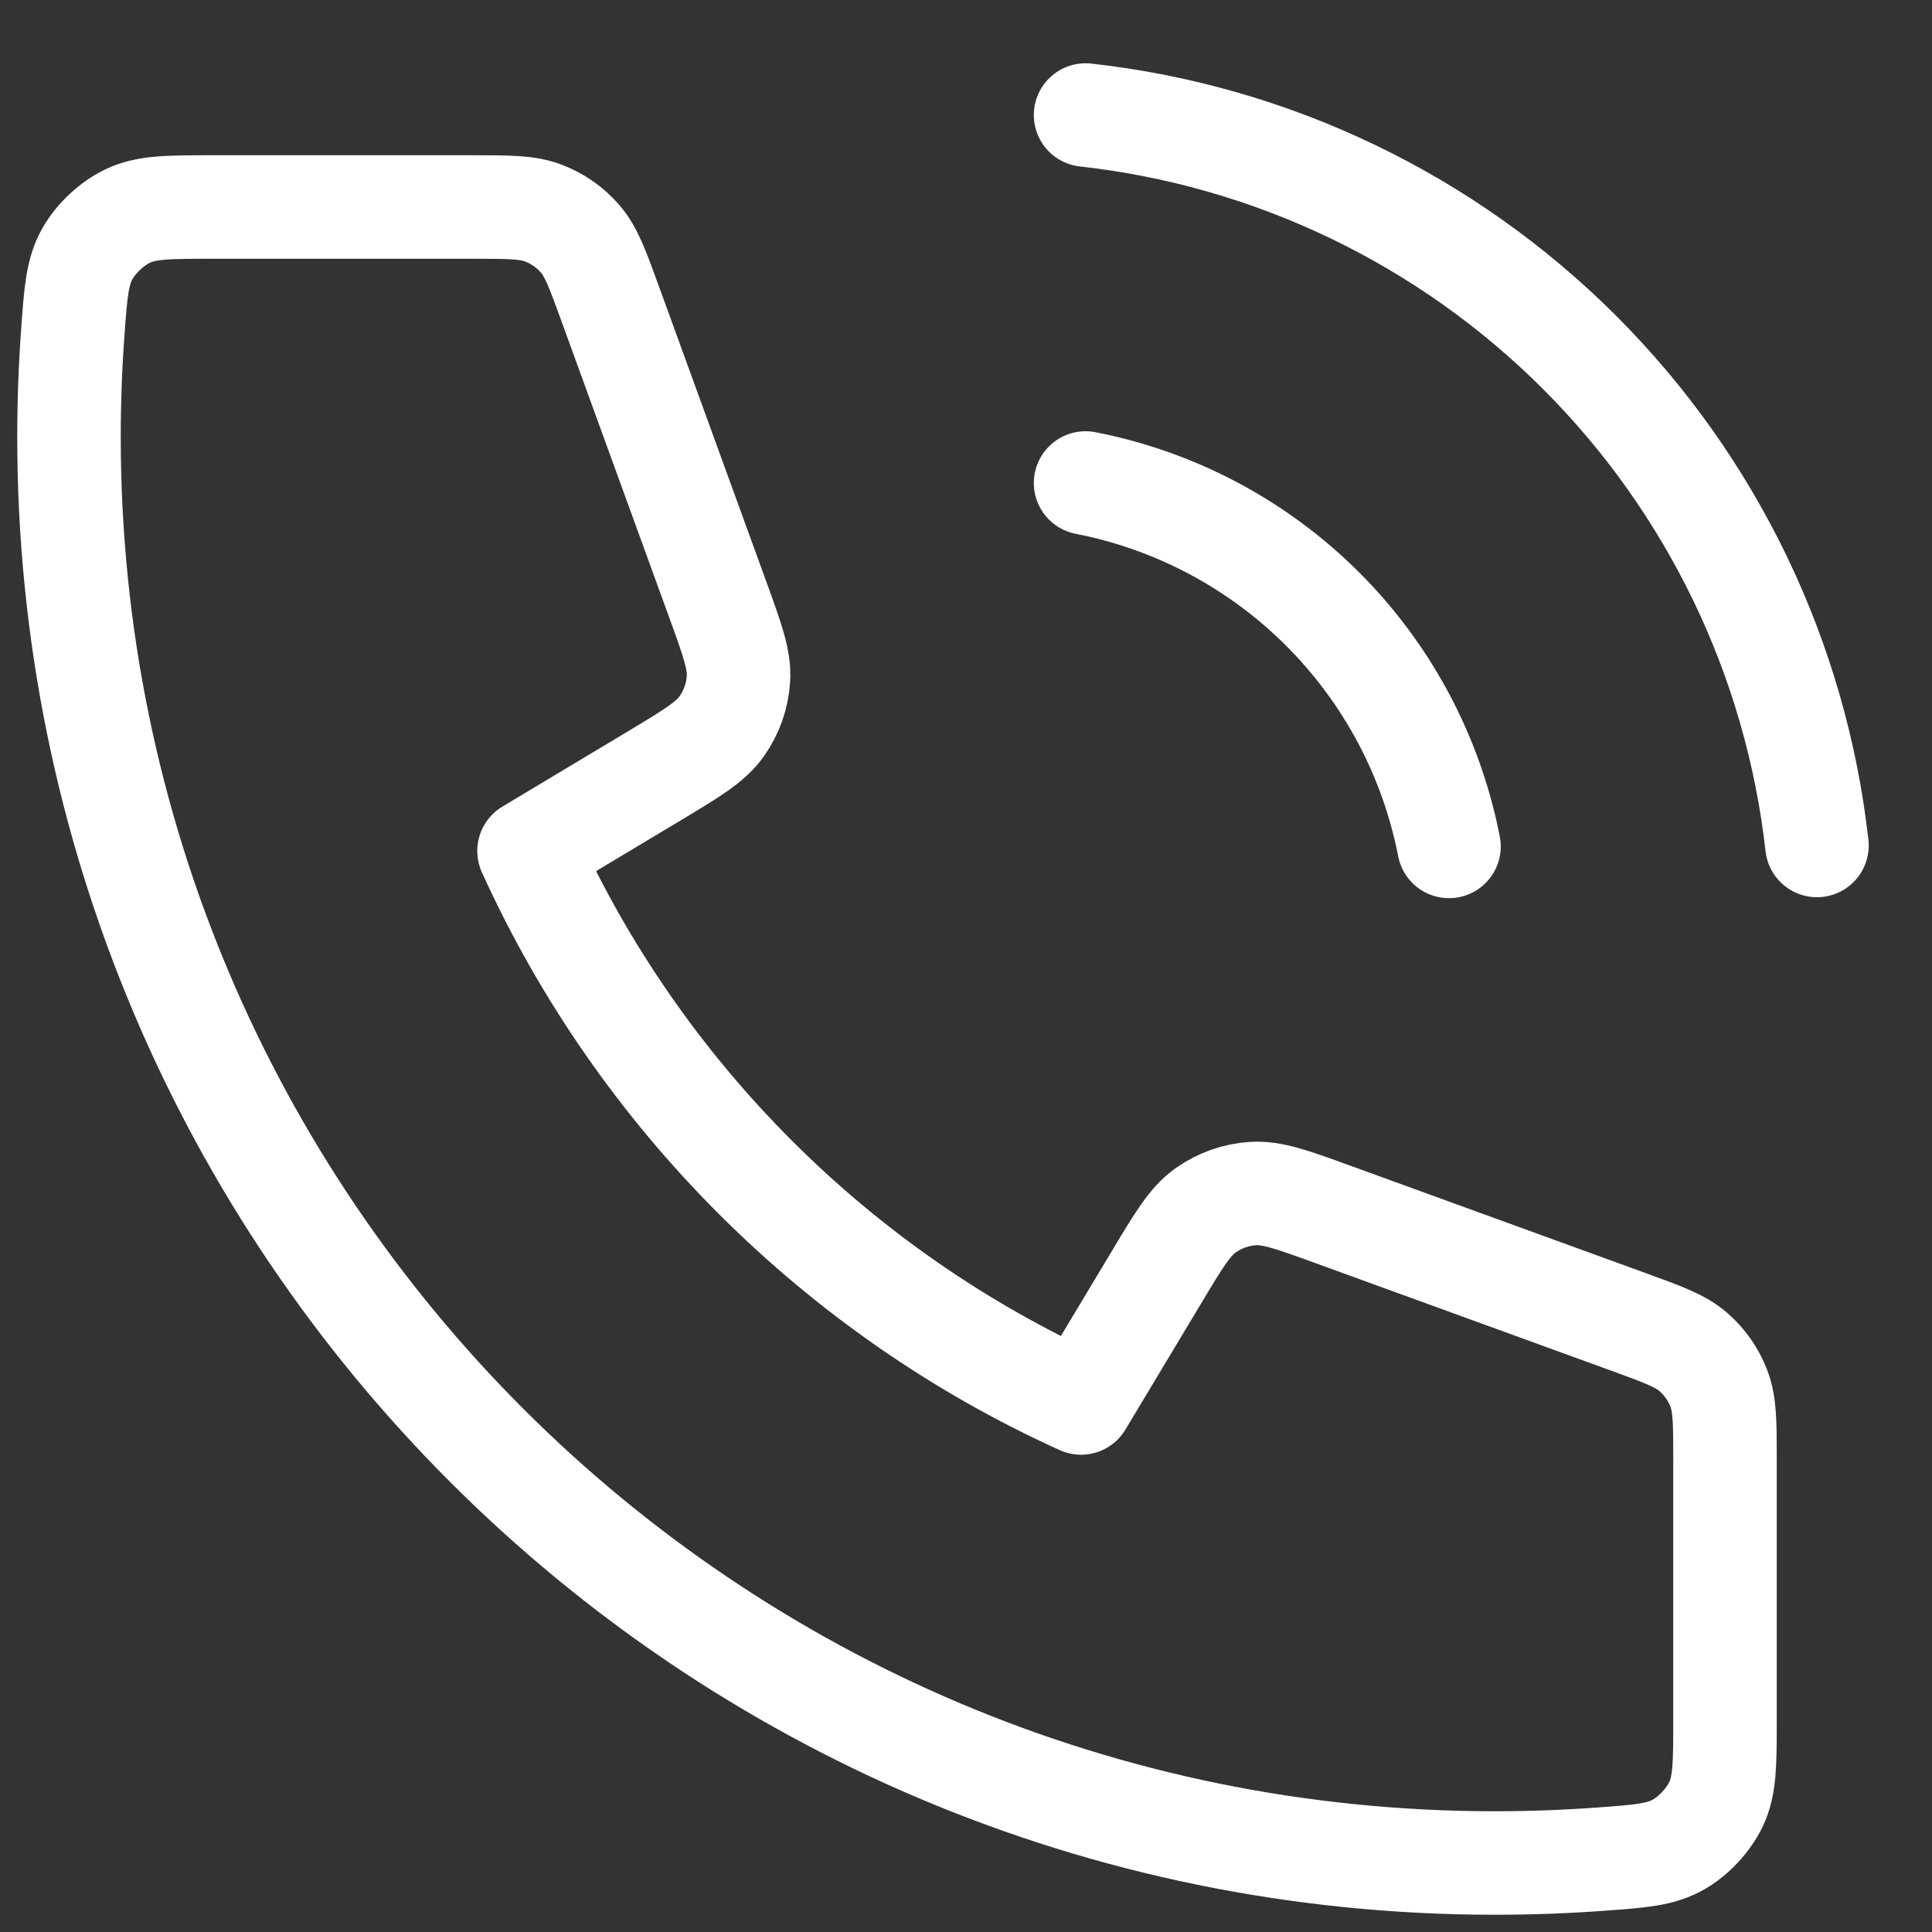
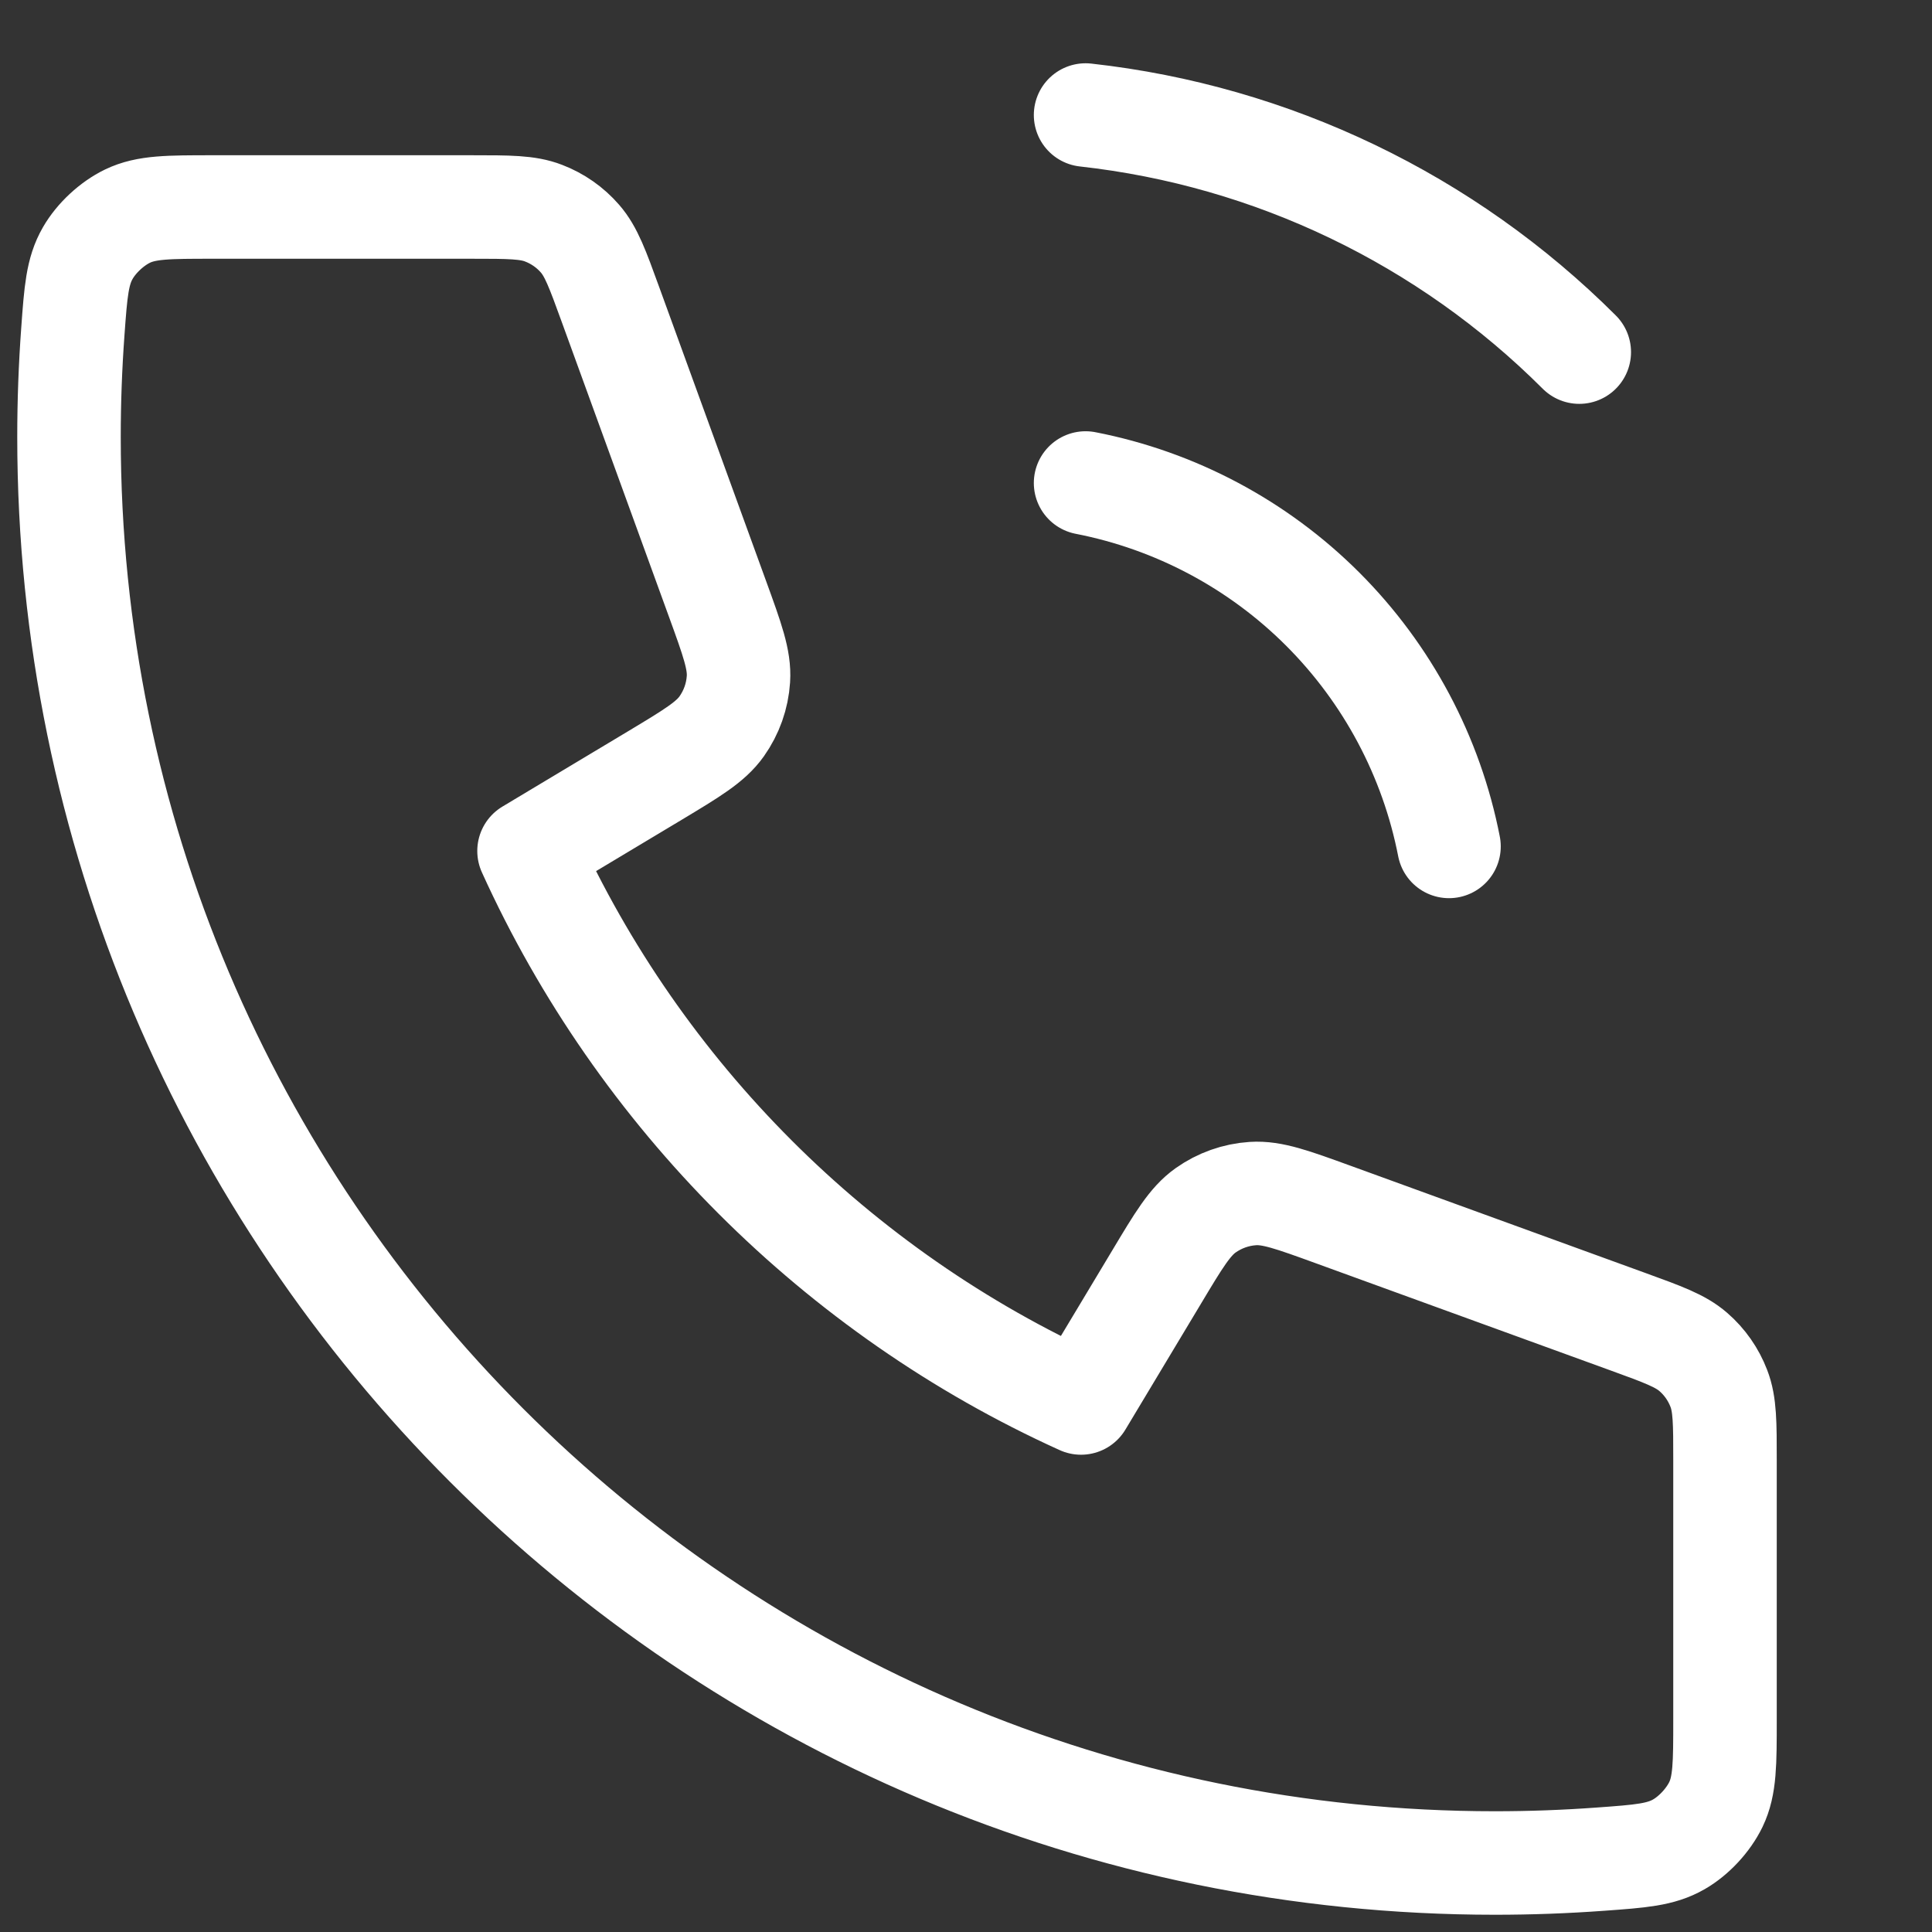
<svg xmlns="http://www.w3.org/2000/svg" width="28" height="28" viewBox="0 0 28 28" fill="none">
  <rect x="0" y="0" width="28" height="28" fill="#333333" stroke="none" />
-   <path d="M15.733 7C17.036 7.254 18.233 7.891 19.171 8.829C20.109 9.768 20.746 10.964 21 12.267M15.733 1.667C18.439 1.967 20.962 3.179 22.888 5.103C24.815 7.027 26.029 9.548 26.333 12.253M21.667 27C10.253 27 1 17.747 1 6.333C1 5.818 1.019 5.308 1.056 4.802C1.098 4.222 1.12 3.932 1.272 3.668C1.398 3.449 1.621 3.242 1.848 3.132C2.122 3 2.442 3 3.083 3H6.839C7.377 3 7.647 3 7.877 3.089C8.081 3.167 8.263 3.294 8.406 3.459C8.568 3.645 8.66 3.898 8.844 4.404L10.399 8.68C10.613 9.269 10.72 9.563 10.702 9.842C10.686 10.089 10.602 10.325 10.459 10.527C10.297 10.755 10.029 10.916 9.492 11.239L7.667 12.333C9.269 15.865 12.133 18.733 15.667 20.333L16.762 18.509C17.084 17.971 17.245 17.703 17.473 17.541C17.675 17.398 17.912 17.314 18.158 17.298C18.437 17.28 18.731 17.387 19.32 17.601L23.596 19.156C24.102 19.34 24.355 19.432 24.541 19.594C24.706 19.737 24.833 19.919 24.911 20.123C25 20.354 25 20.623 25 21.161V24.917C25 25.558 25 25.878 24.868 26.152C24.758 26.379 24.551 26.603 24.332 26.729C24.068 26.881 23.778 26.902 23.198 26.944C22.692 26.981 22.182 27 21.667 27Z" stroke="white" stroke-width="1.5" stroke-linecap="round" stroke-linejoin="round" />
+   <path d="M15.733 7C17.036 7.254 18.233 7.891 19.171 8.829C20.109 9.768 20.746 10.964 21 12.267M15.733 1.667C18.439 1.967 20.962 3.179 22.888 5.103M21.667 27C10.253 27 1 17.747 1 6.333C1 5.818 1.019 5.308 1.056 4.802C1.098 4.222 1.12 3.932 1.272 3.668C1.398 3.449 1.621 3.242 1.848 3.132C2.122 3 2.442 3 3.083 3H6.839C7.377 3 7.647 3 7.877 3.089C8.081 3.167 8.263 3.294 8.406 3.459C8.568 3.645 8.66 3.898 8.844 4.404L10.399 8.68C10.613 9.269 10.72 9.563 10.702 9.842C10.686 10.089 10.602 10.325 10.459 10.527C10.297 10.755 10.029 10.916 9.492 11.239L7.667 12.333C9.269 15.865 12.133 18.733 15.667 20.333L16.762 18.509C17.084 17.971 17.245 17.703 17.473 17.541C17.675 17.398 17.912 17.314 18.158 17.298C18.437 17.28 18.731 17.387 19.32 17.601L23.596 19.156C24.102 19.34 24.355 19.432 24.541 19.594C24.706 19.737 24.833 19.919 24.911 20.123C25 20.354 25 20.623 25 21.161V24.917C25 25.558 25 25.878 24.868 26.152C24.758 26.379 24.551 26.603 24.332 26.729C24.068 26.881 23.778 26.902 23.198 26.944C22.692 26.981 22.182 27 21.667 27Z" stroke="white" stroke-width="1.5" stroke-linecap="round" stroke-linejoin="round" />
</svg>